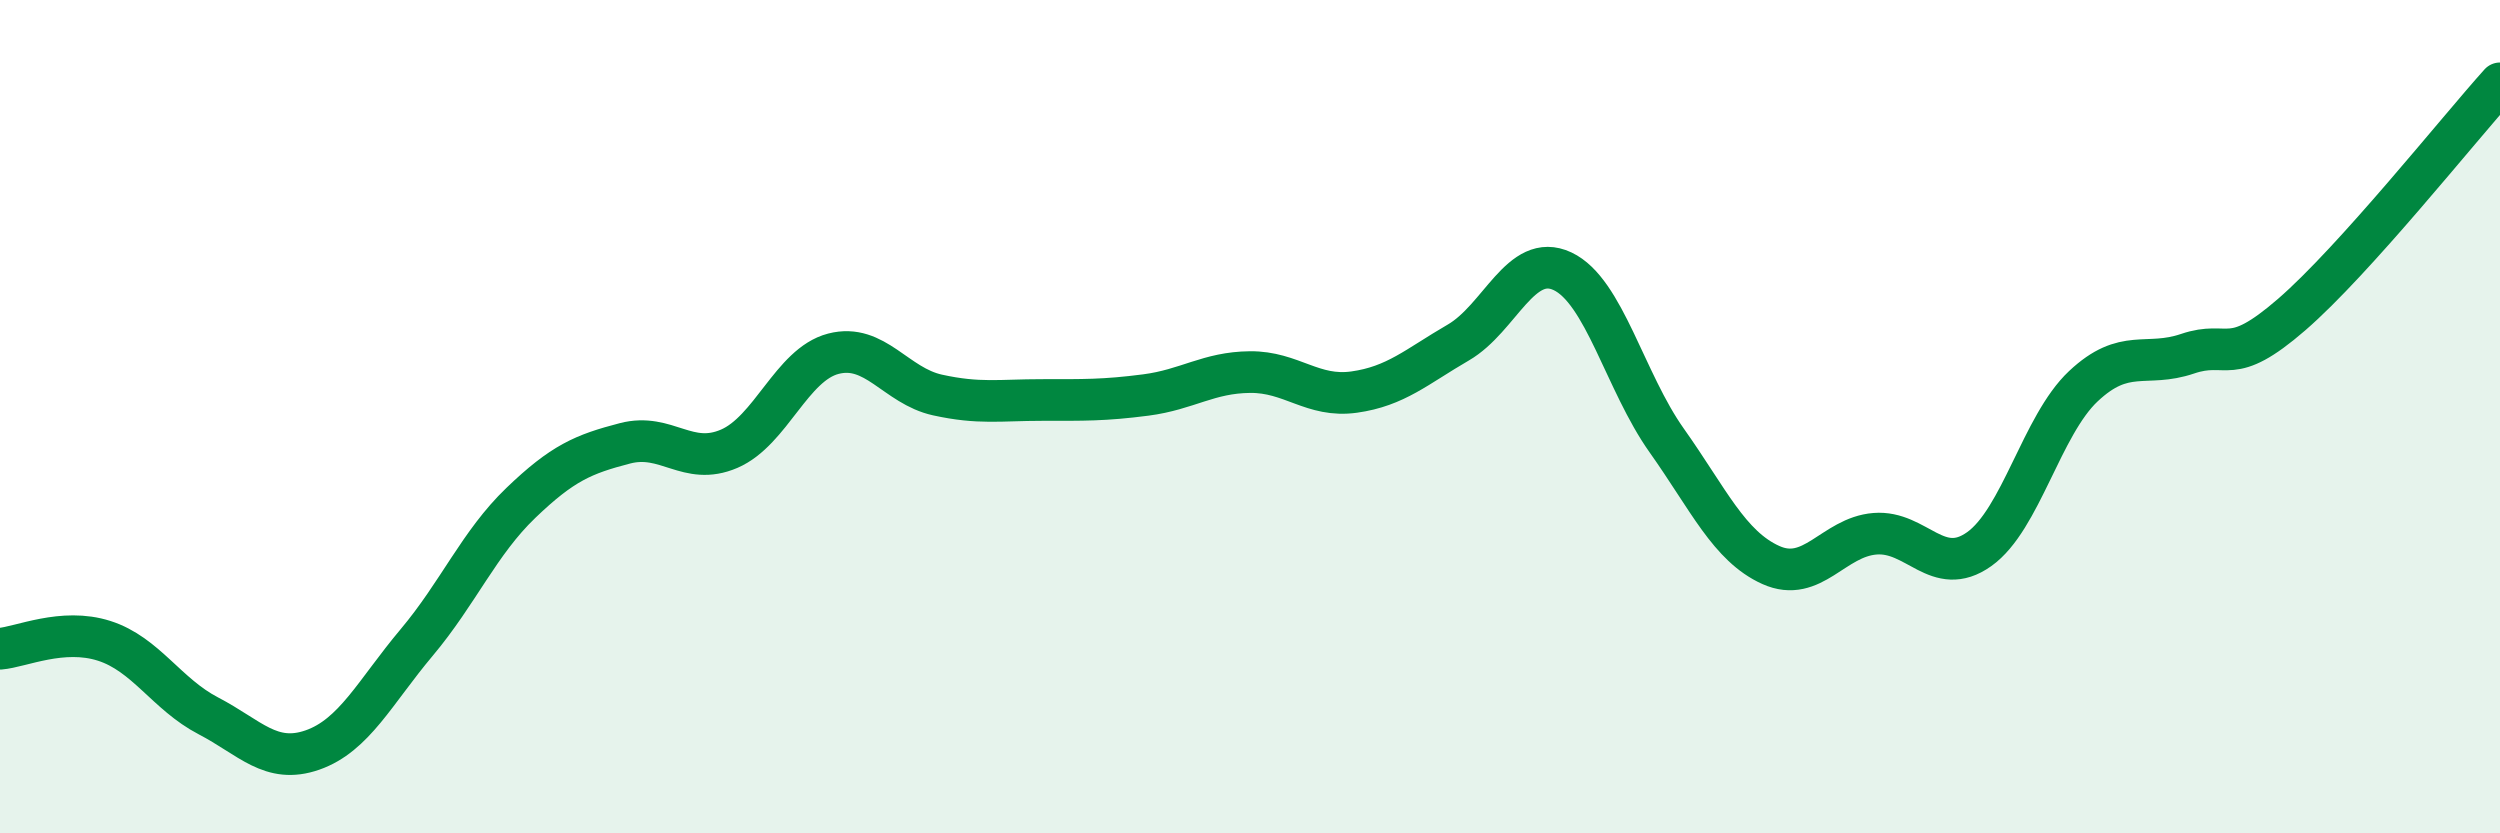
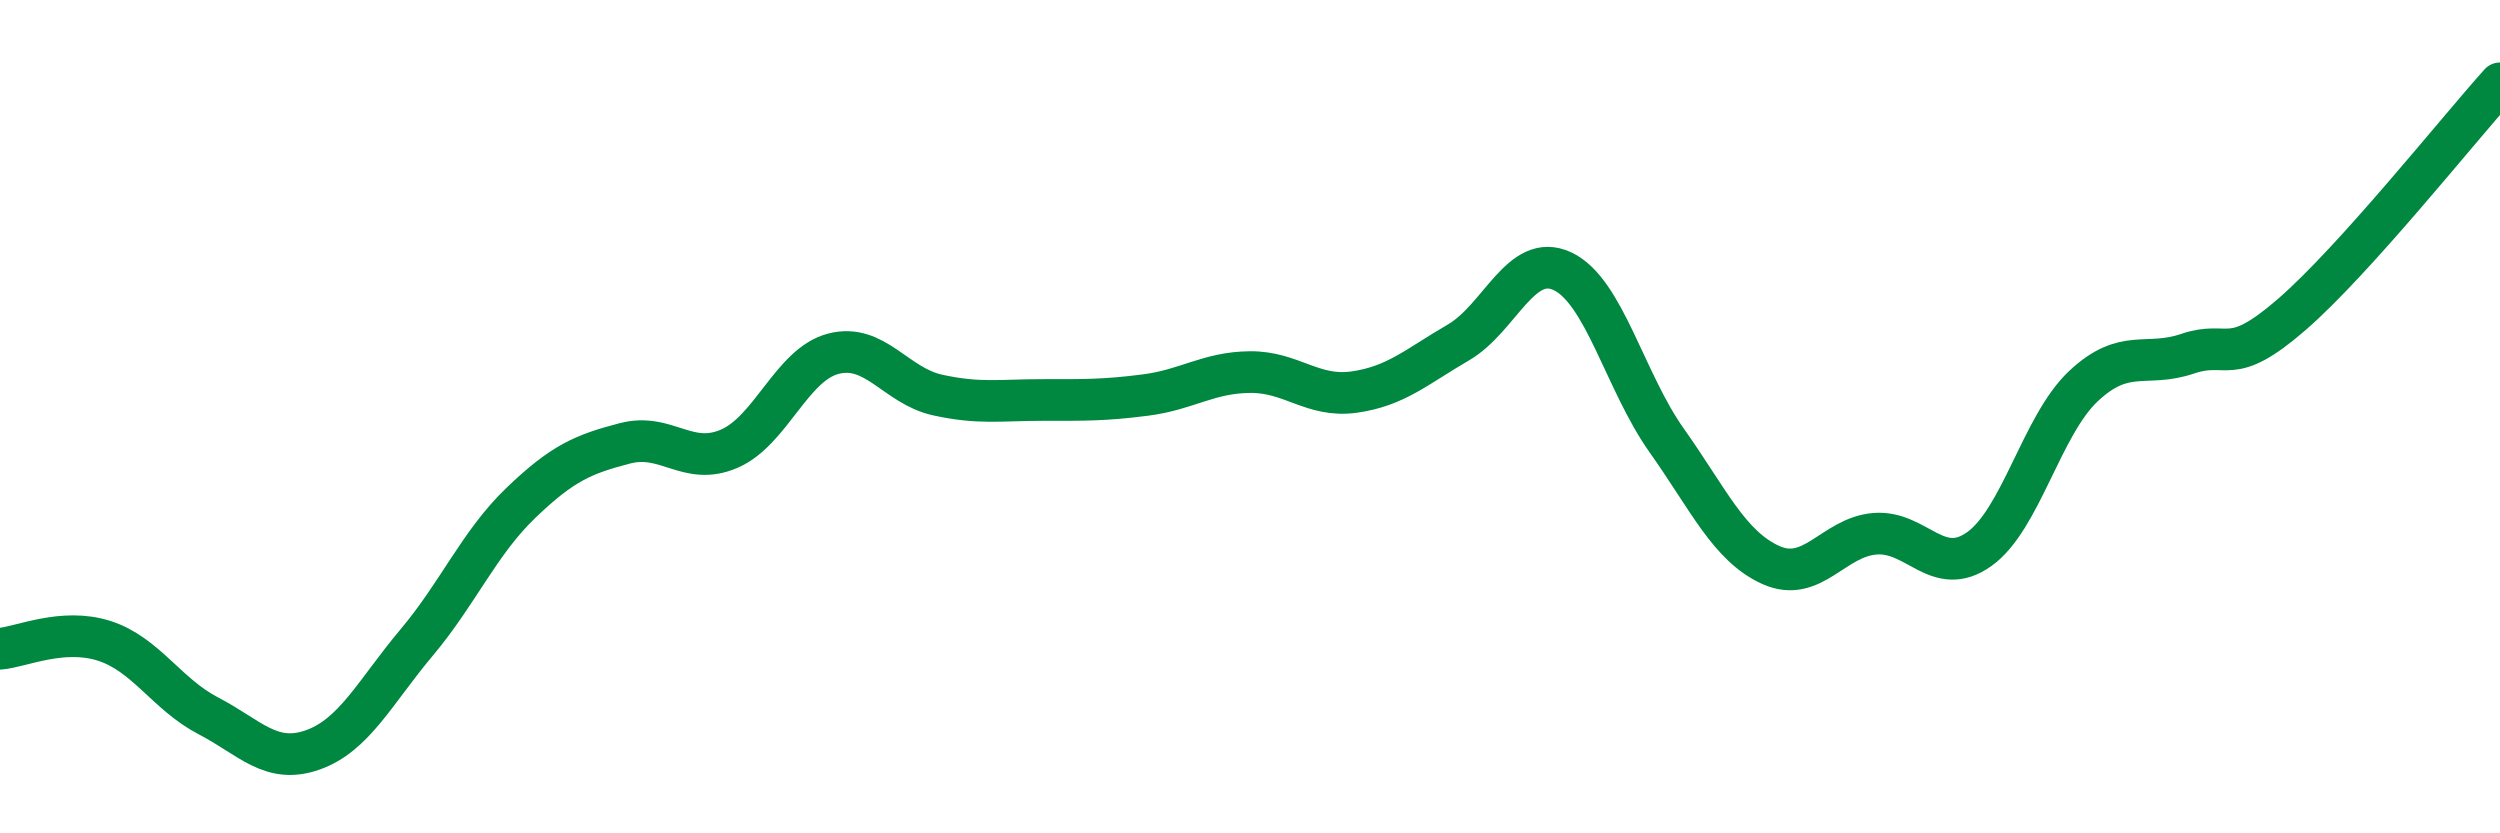
<svg xmlns="http://www.w3.org/2000/svg" width="60" height="20" viewBox="0 0 60 20">
-   <path d="M 0,15.57 C 0.5,15.53 1.5,15.06 2.5,15.38 C 3.5,15.7 4,16.66 5,17.18 C 6,17.7 6.5,18.35 7.5,18 C 8.5,17.65 9,16.61 10,15.42 C 11,14.23 11.5,13.03 12.5,12.07 C 13.5,11.11 14,10.9 15,10.64 C 16,10.38 16.5,11.2 17.5,10.77 C 18.5,10.34 19,8.75 20,8.49 C 21,8.23 21.5,9.26 22.5,9.48 C 23.5,9.7 24,9.6 25,9.6 C 26,9.6 26.5,9.61 27.5,9.48 C 28.5,9.35 29,8.94 30,8.93 C 31,8.92 31.5,9.55 32.5,9.41 C 33.5,9.27 34,8.8 35,8.22 C 36,7.64 36.5,6.04 37.5,6.51 C 38.5,6.98 39,9.16 40,10.57 C 41,11.98 41.5,13.11 42.5,13.56 C 43.5,14.01 44,12.89 45,12.81 C 46,12.73 46.5,13.89 47.5,13.18 C 48.5,12.47 49,10.21 50,9.27 C 51,8.33 51.5,8.83 52.5,8.49 C 53.5,8.15 53.5,8.85 55,7.55 C 56.5,6.25 59,3.11 60,2L60 20L0 20Z" fill="#008740" opacity="0.1" stroke-linecap="round" stroke-linejoin="round" />
  <path d="M 0,15.57 C 0.5,15.53 1.5,15.06 2.5,15.38 C 3.5,15.7 4,16.66 5,17.18 C 6,17.7 6.5,18.35 7.5,18 C 8.5,17.65 9,16.61 10,15.42 C 11,14.23 11.5,13.03 12.5,12.07 C 13.5,11.11 14,10.9 15,10.64 C 16,10.38 16.5,11.2 17.5,10.77 C 18.5,10.34 19,8.75 20,8.49 C 21,8.23 21.5,9.26 22.5,9.48 C 23.5,9.7 24,9.6 25,9.6 C 26,9.6 26.5,9.61 27.5,9.48 C 28.5,9.35 29,8.94 30,8.93 C 31,8.92 31.5,9.55 32.5,9.41 C 33.5,9.27 34,8.8 35,8.22 C 36,7.64 36.5,6.04 37.5,6.51 C 38.5,6.98 39,9.16 40,10.57 C 41,11.98 41.5,13.11 42.5,13.56 C 43.5,14.01 44,12.89 45,12.81 C 46,12.73 46.5,13.89 47.5,13.18 C 48.5,12.47 49,10.21 50,9.27 C 51,8.33 51.5,8.83 52.5,8.49 C 53.5,8.15 53.5,8.85 55,7.55 C 56.5,6.25 59,3.11 60,2" stroke="#008740" stroke-width="1" fill="none" stroke-linecap="round" stroke-linejoin="round" />
</svg>